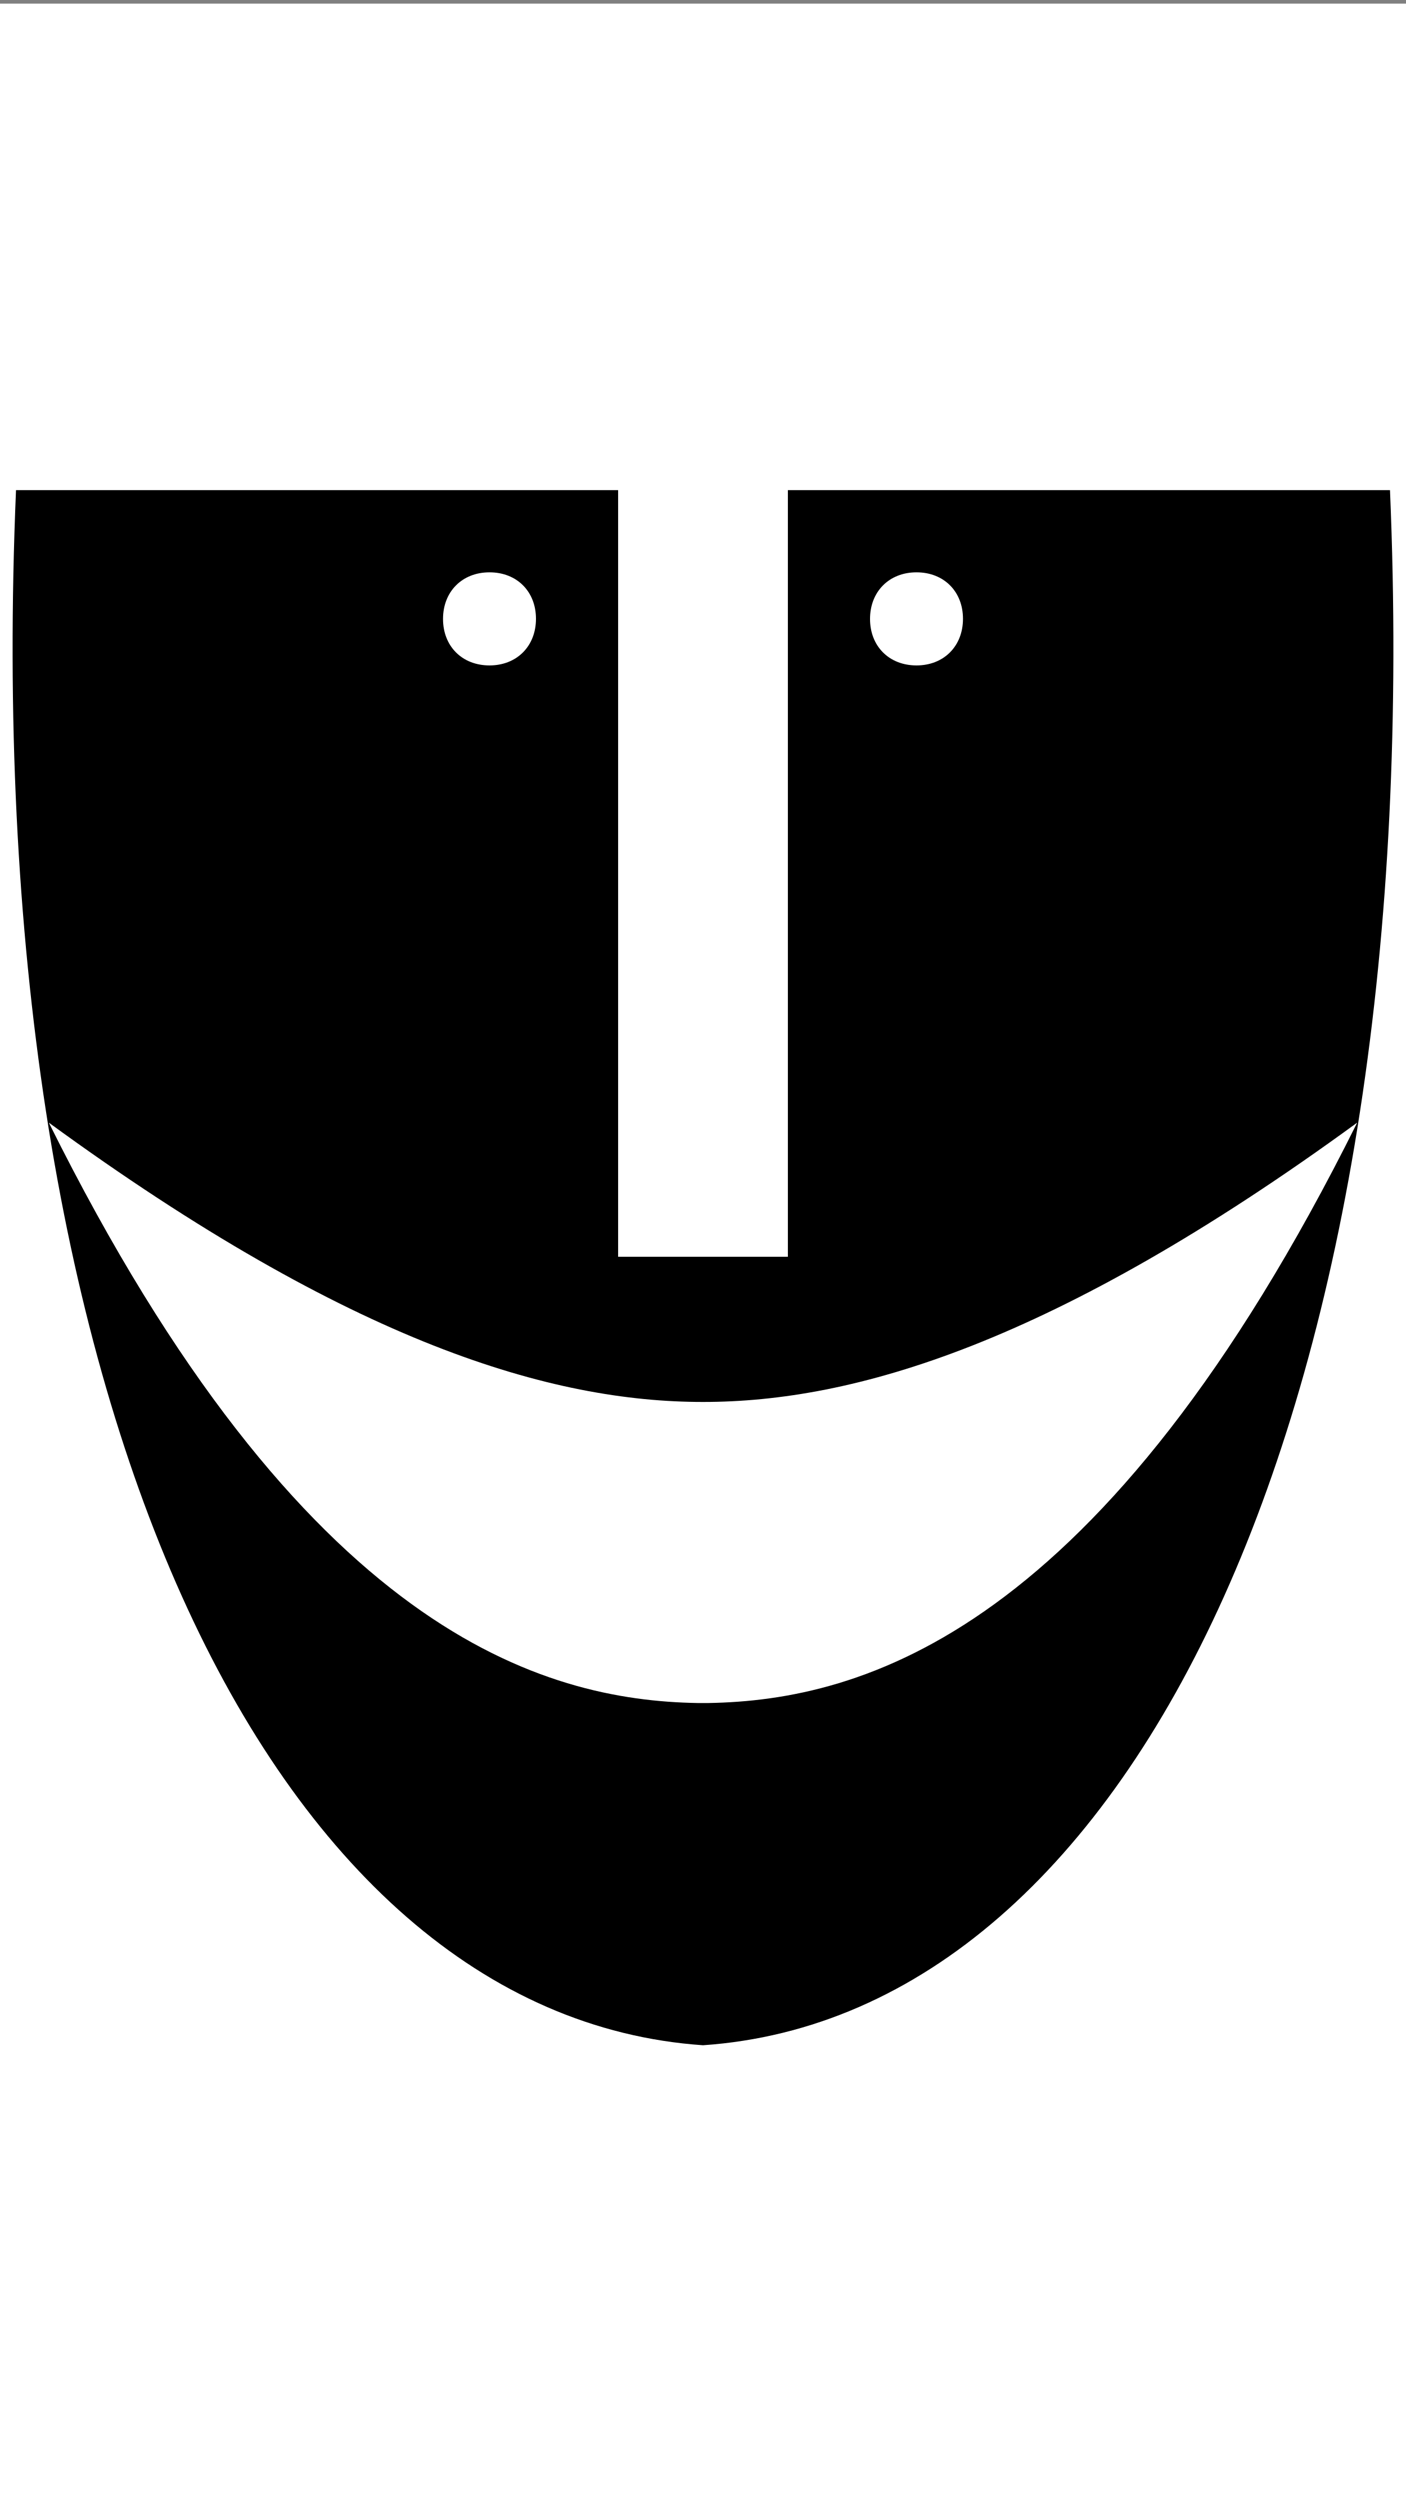
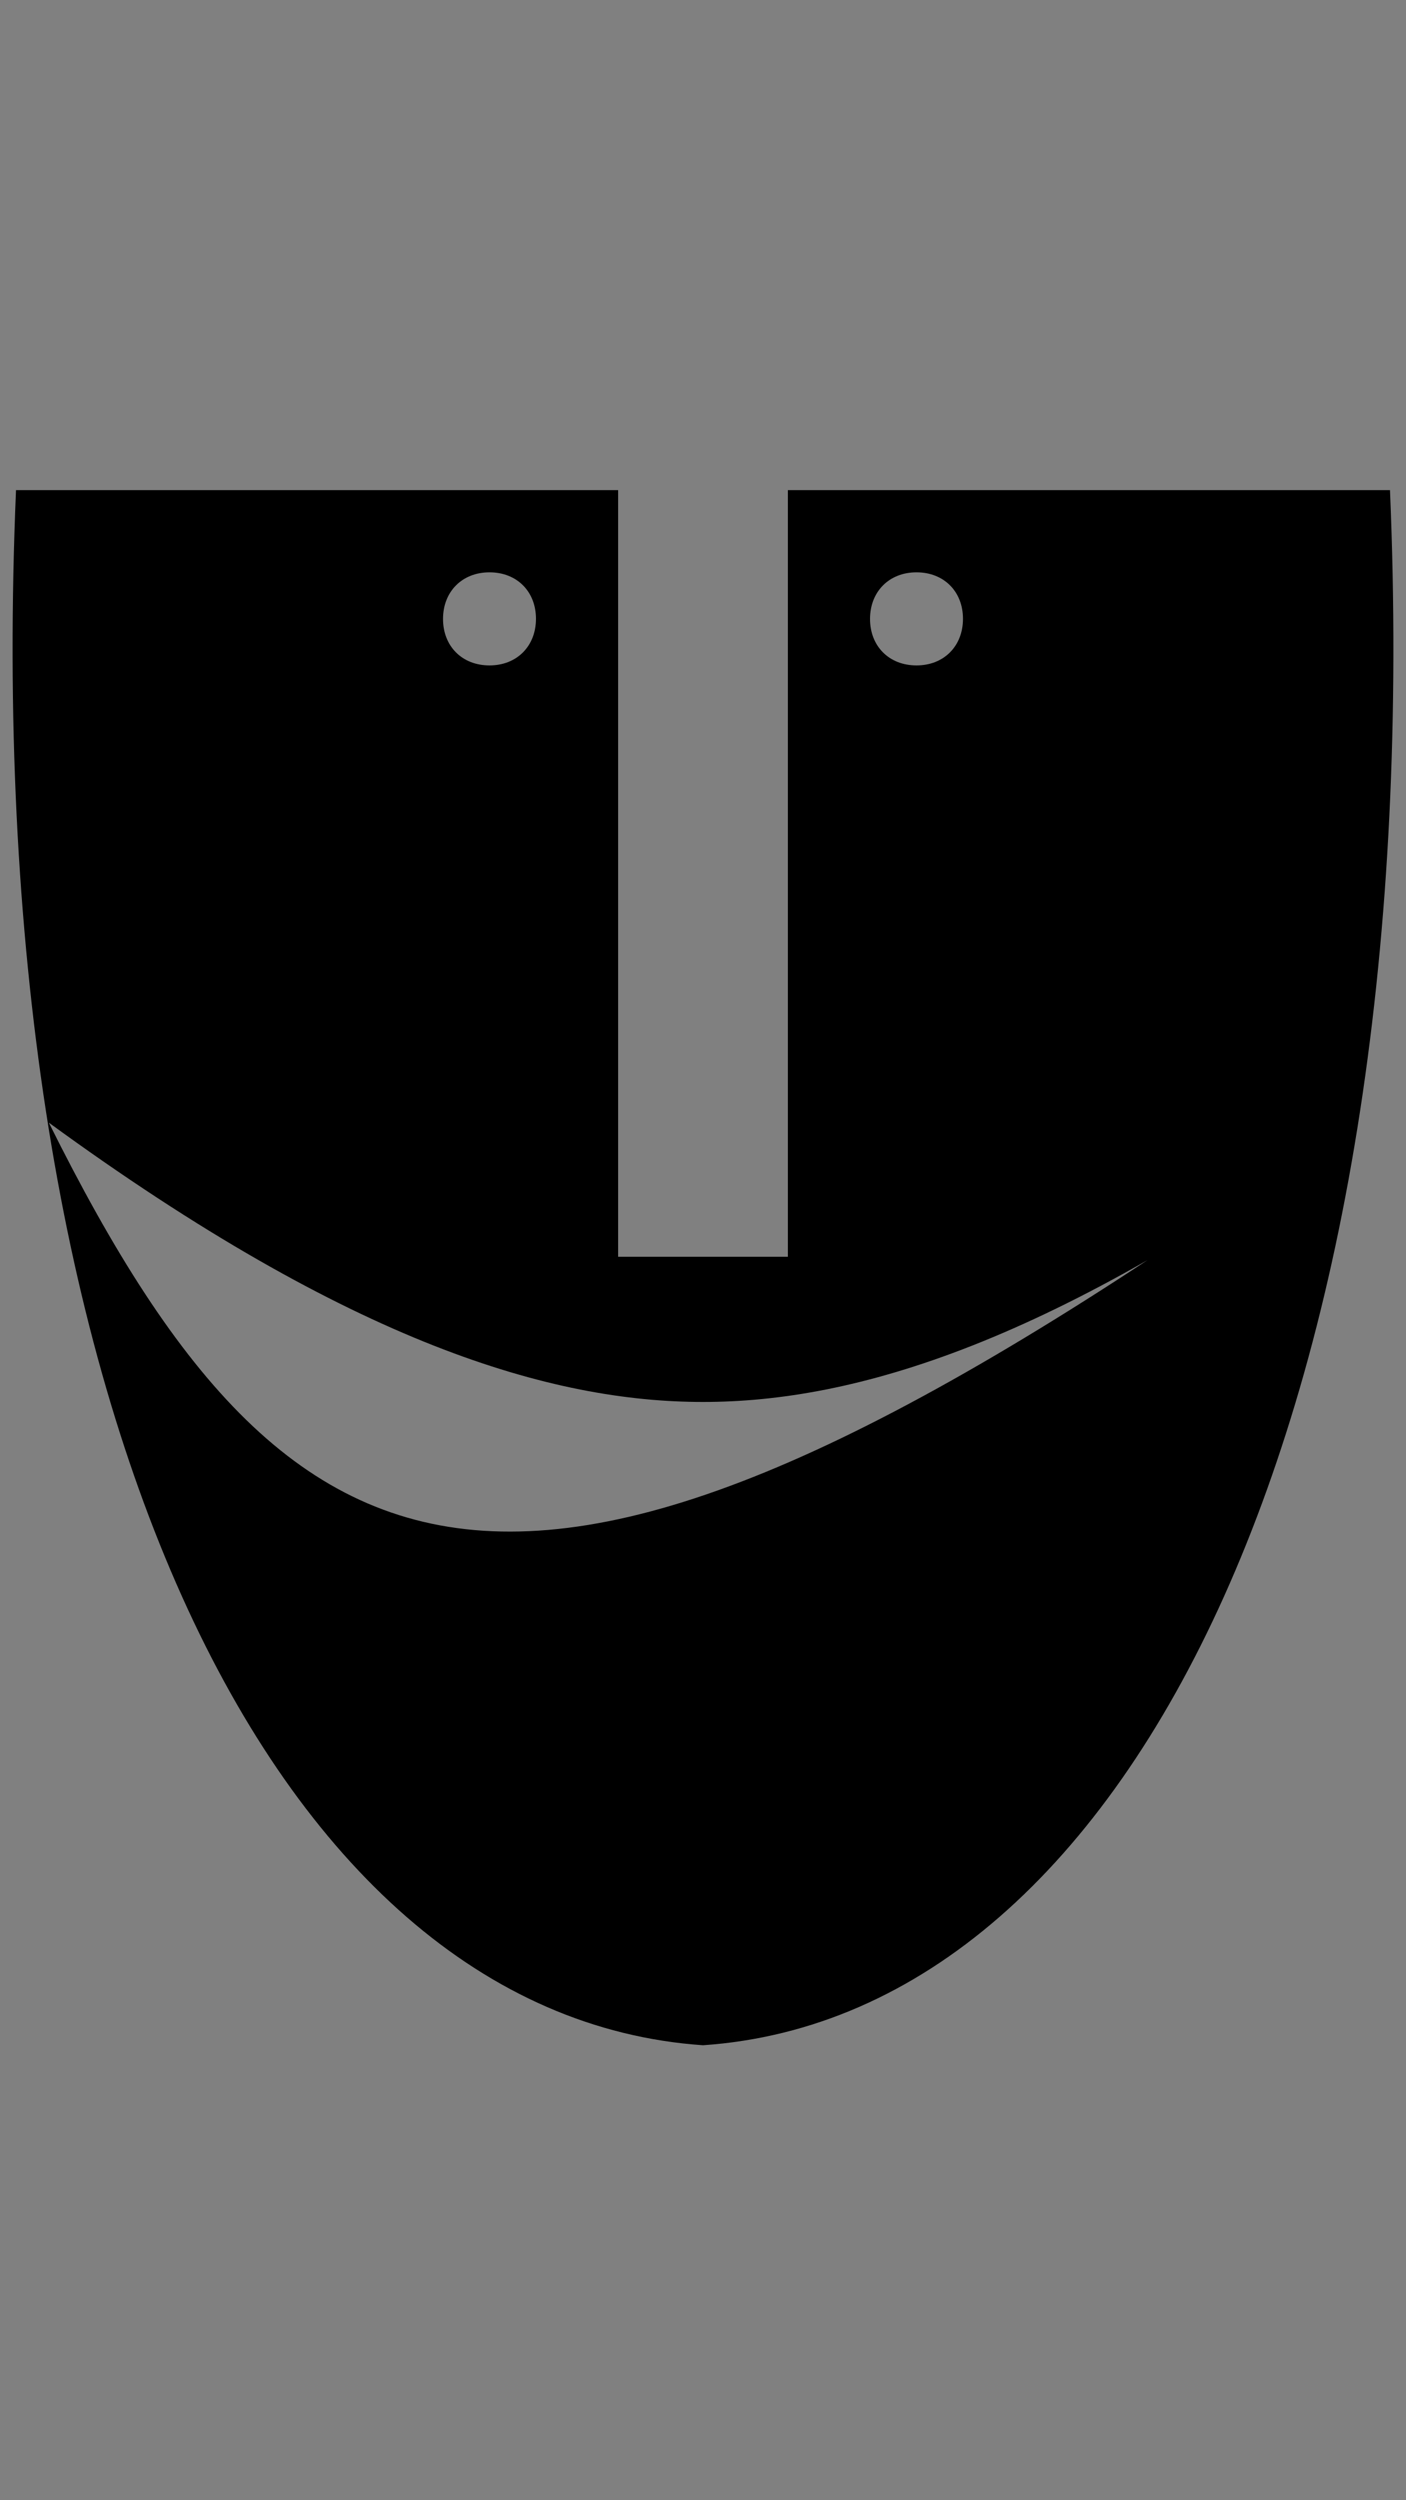
<svg xmlns="http://www.w3.org/2000/svg" version="1.1" id="Layer_1" x="0px" y="0px" viewBox="0 0 1080 1920" style="enable-background:new 0 0 1080 1920;" xml:space="preserve">
  <rect x="0" y="0" width="1080" height="1920" fill="#808080" stroke="none" />
  <style type="text/css">
	.st0{fill:#FFFFFF;}
	.st1{fill:none;}
</style>
  <title>0_KTFRublenaya_About_Mobile</title>
-   <rect y="2.8" class="st0" width="1080" height="1920" />
-   <path d="M37.5,862.1c233.4,170.3,386.9,214.5,502.5,214.5s269.1-44.2,502.5-214.5C847,1255.2,662,1305.7,544.2,1307.8h-8.4  C418.1,1305.7,233,1255.2,37.5,862.1 M704,511c-21,0-35.7-14.7-35.7-35.7s14.7-35.8,35.7-35.8s35.7,14.7,35.7,35.7S725,511,704,511   M376,511c-21,0-35.7-14.7-35.7-35.7s14.7-35.8,35.7-35.8s35.7,14.7,35.7,35.7S397,511,376,511 M540,1570.6  c334.3-23.1,557.2-498.3,527.7-1194.2H605.2v588.7H474.8V376.4H12.3C-17.2,1072.3,205.7,1547.5,540,1570.6" />
+   <path d="M37.5,862.1c233.4,170.3,386.9,214.5,502.5,214.5s269.1-44.2,502.5-214.5h-8.4  C418.1,1305.7,233,1255.2,37.5,862.1 M704,511c-21,0-35.7-14.7-35.7-35.7s14.7-35.8,35.7-35.8s35.7,14.7,35.7,35.7S725,511,704,511   M376,511c-21,0-35.7-14.7-35.7-35.7s14.7-35.8,35.7-35.8s35.7,14.7,35.7,35.7S397,511,376,511 M540,1570.6  c334.3-23.1,557.2-498.3,527.7-1194.2H605.2v588.7H474.8V376.4H12.3C-17.2,1072.3,205.7,1547.5,540,1570.6" />
  <rect class="st1" width="1080" height="1920" />
  <rect class="st1" width="1080" height="1920" />
</svg>